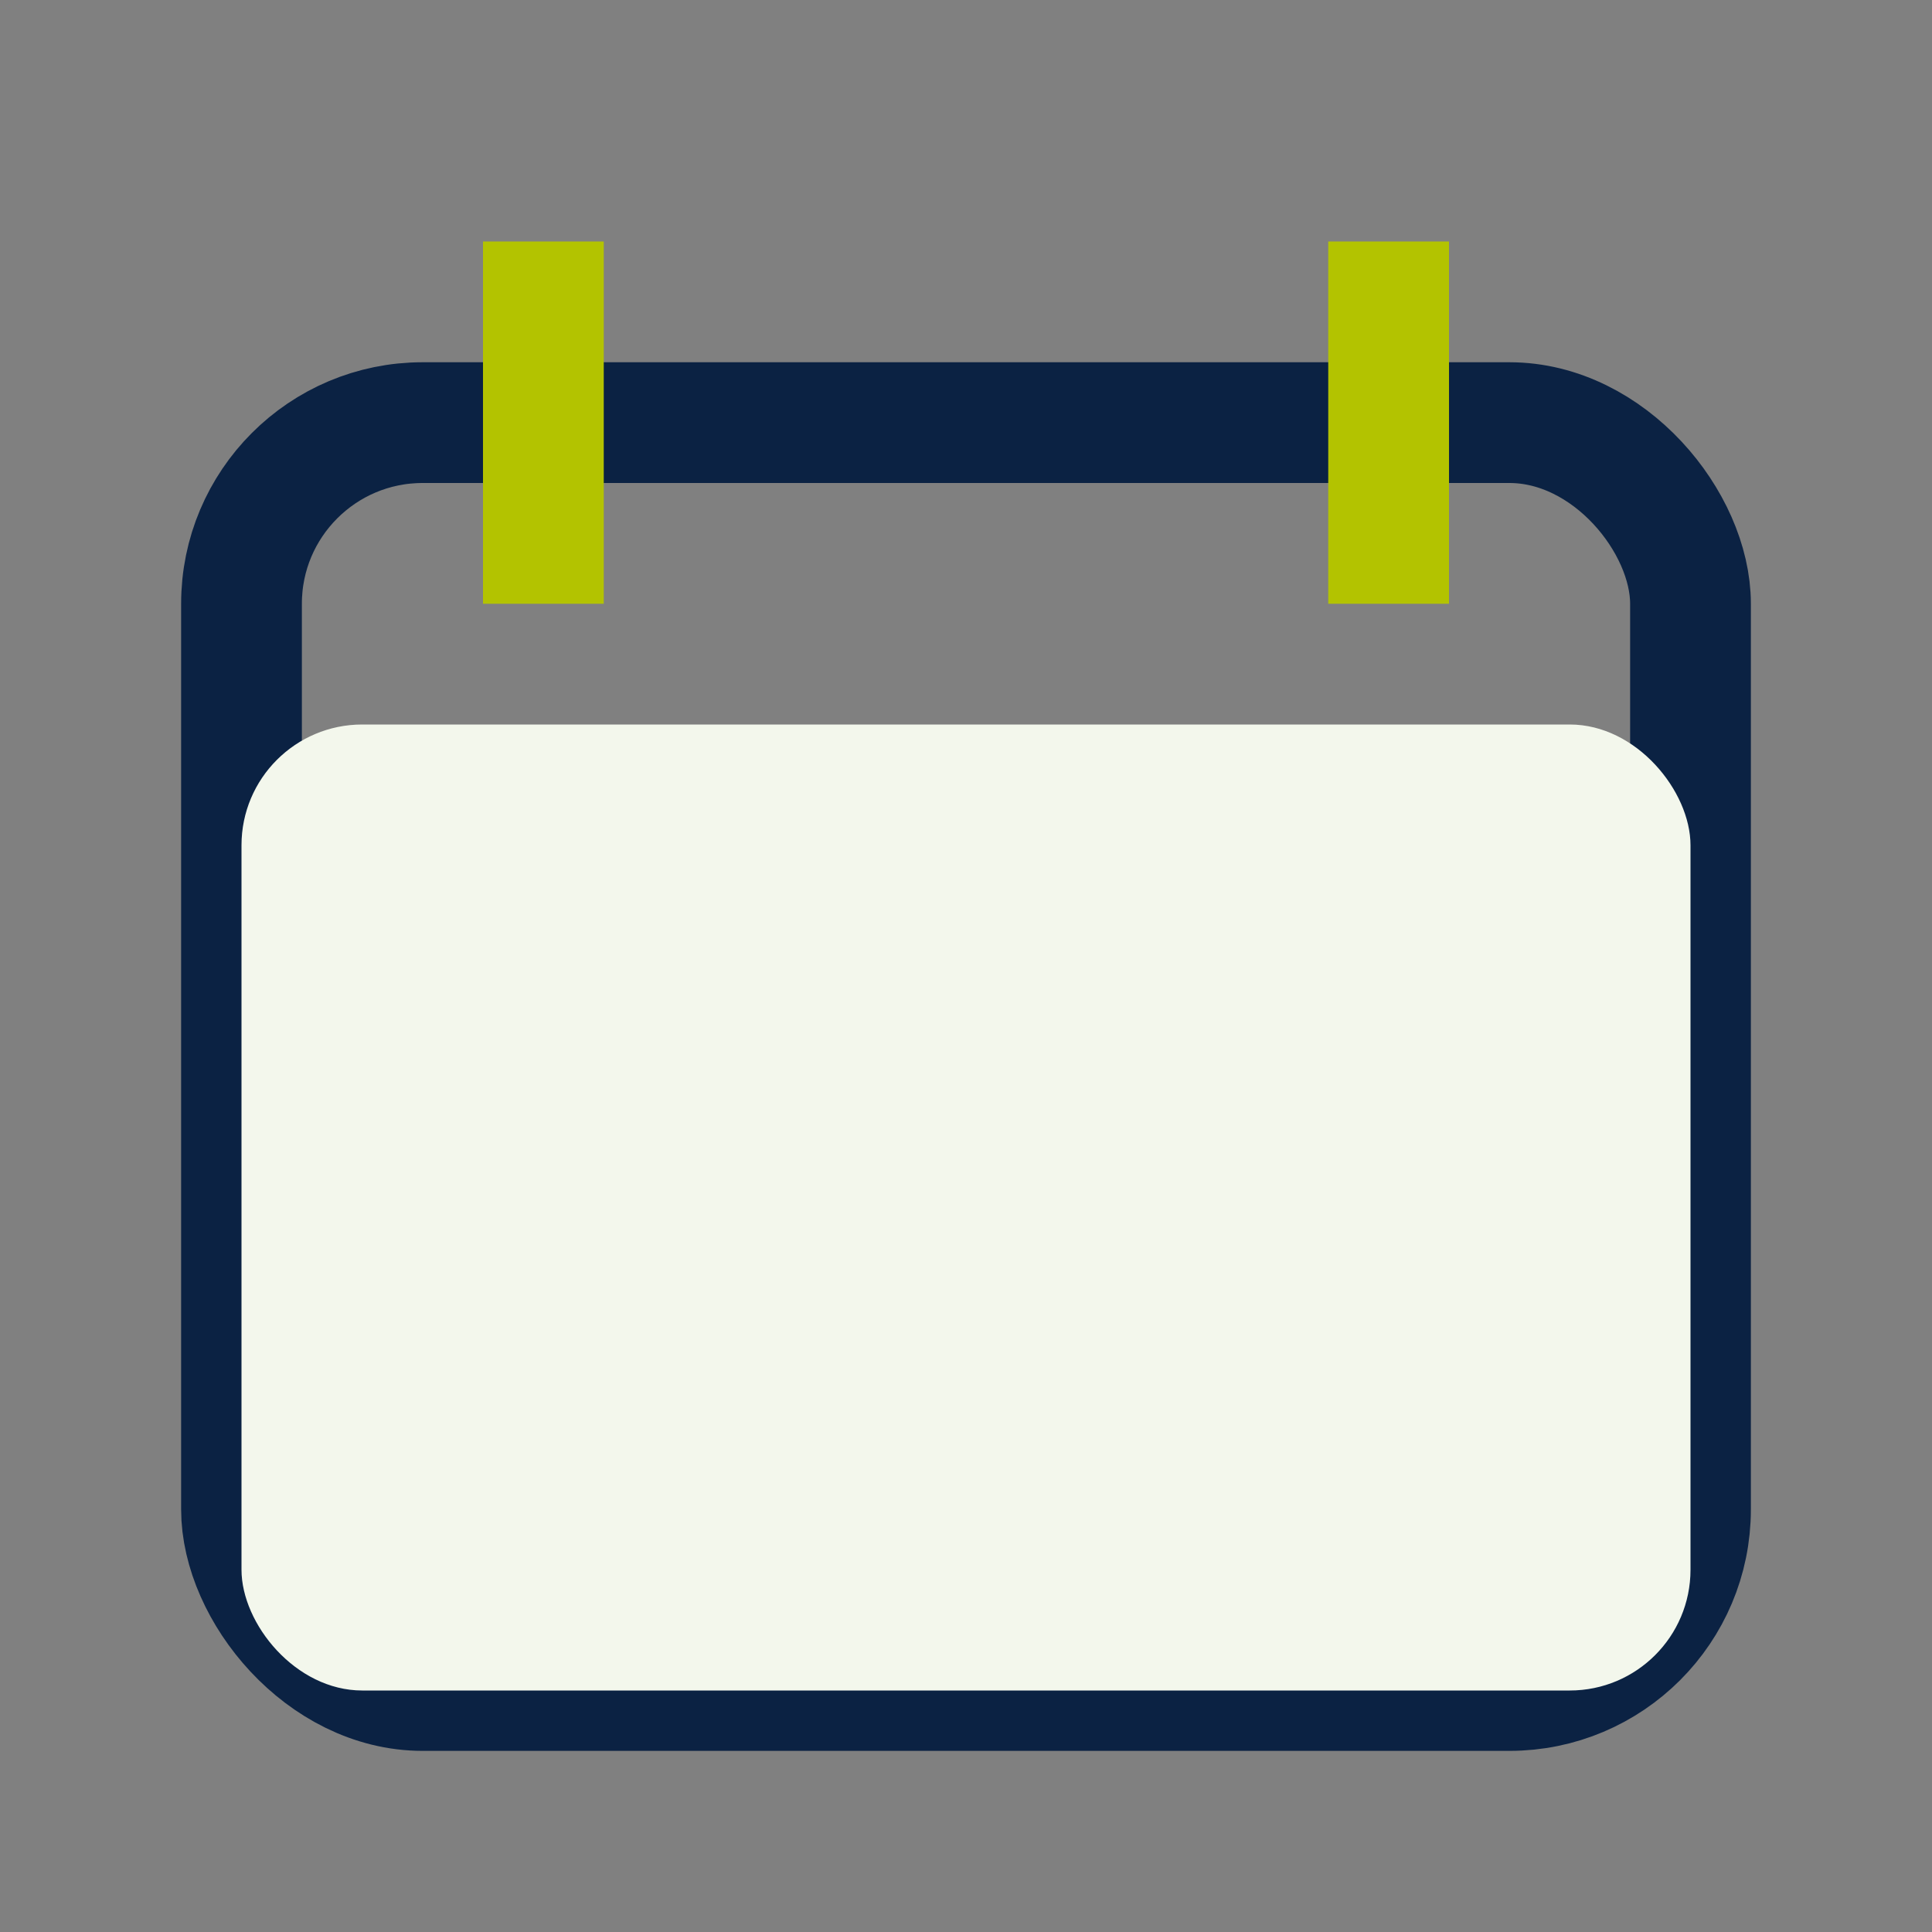
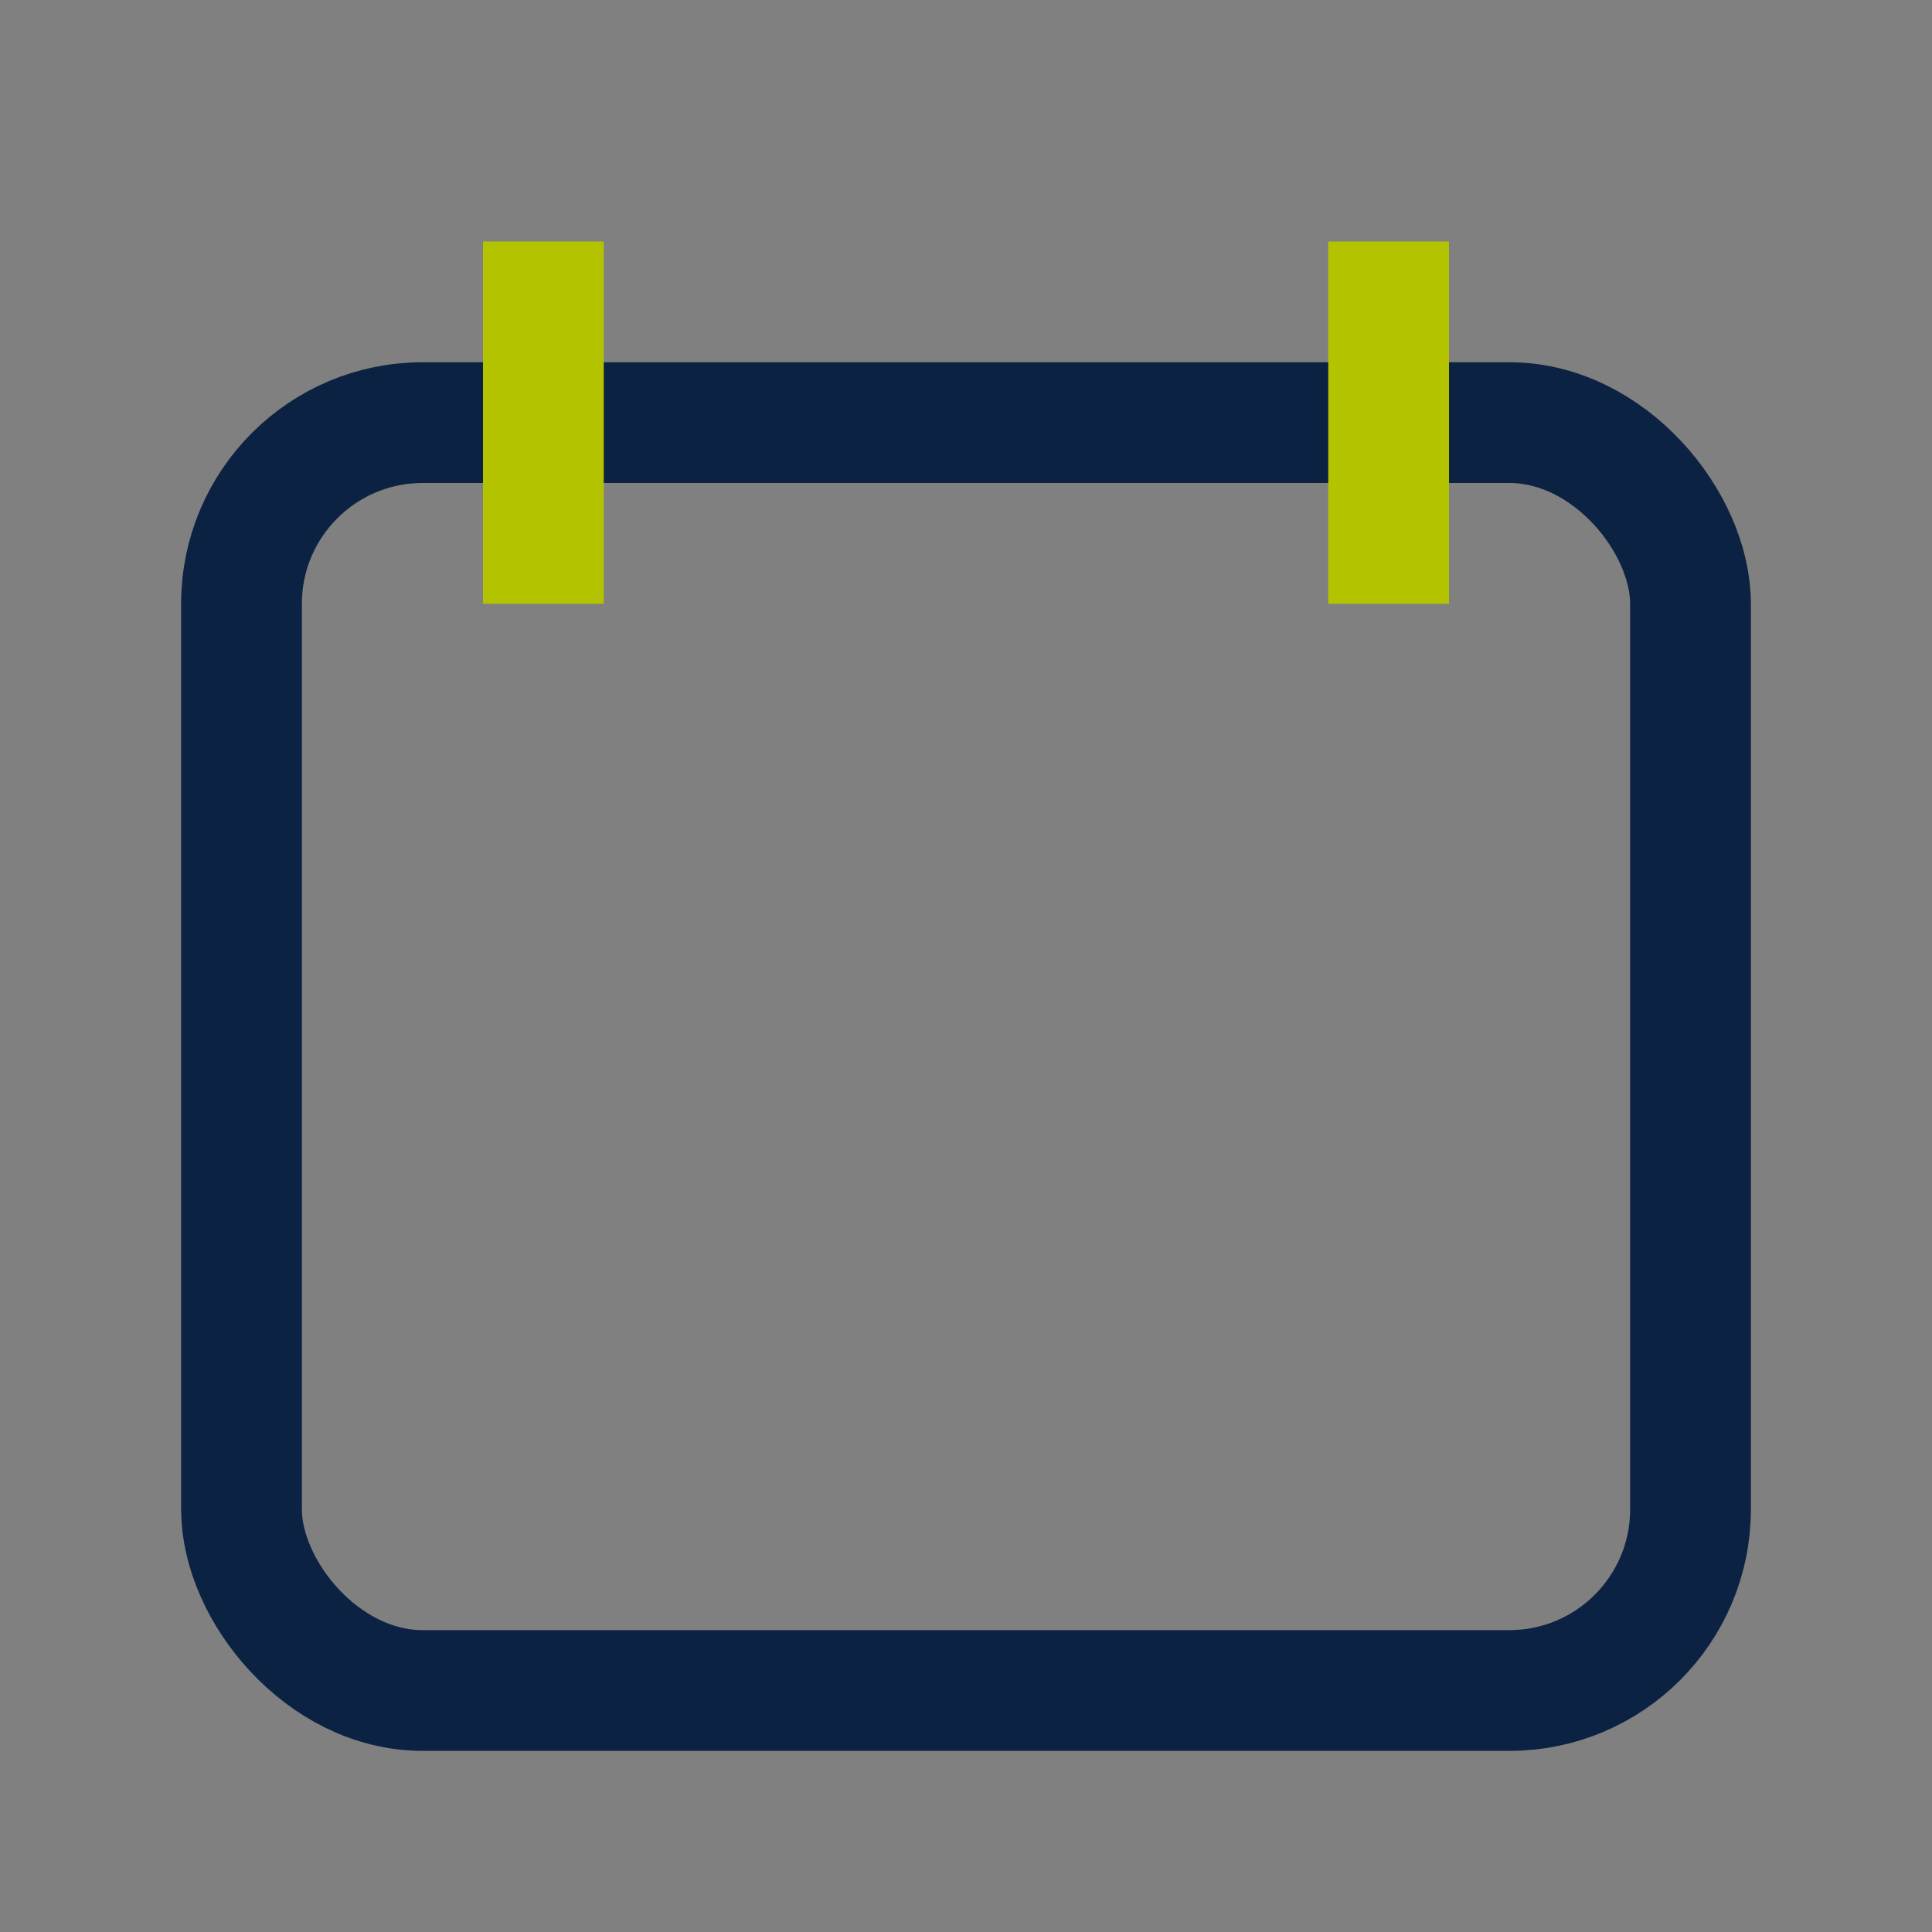
<svg xmlns="http://www.w3.org/2000/svg" width="32" height="32" viewBox="0 0 32 32">
  <rect x="0" y="0" width="32" height="32" fill="#808080" stroke="none" />
  <rect x="4" y="7" width="24" height="21" rx="3" fill="none" stroke="#0B2243" stroke-width="2" />
-   <rect x="4" y="12" width="24" height="16" rx="2" fill="#F3F7EC" />
  <path d="M9 4v6M23 4v6" stroke="#B3C300" stroke-width="2" />
</svg>